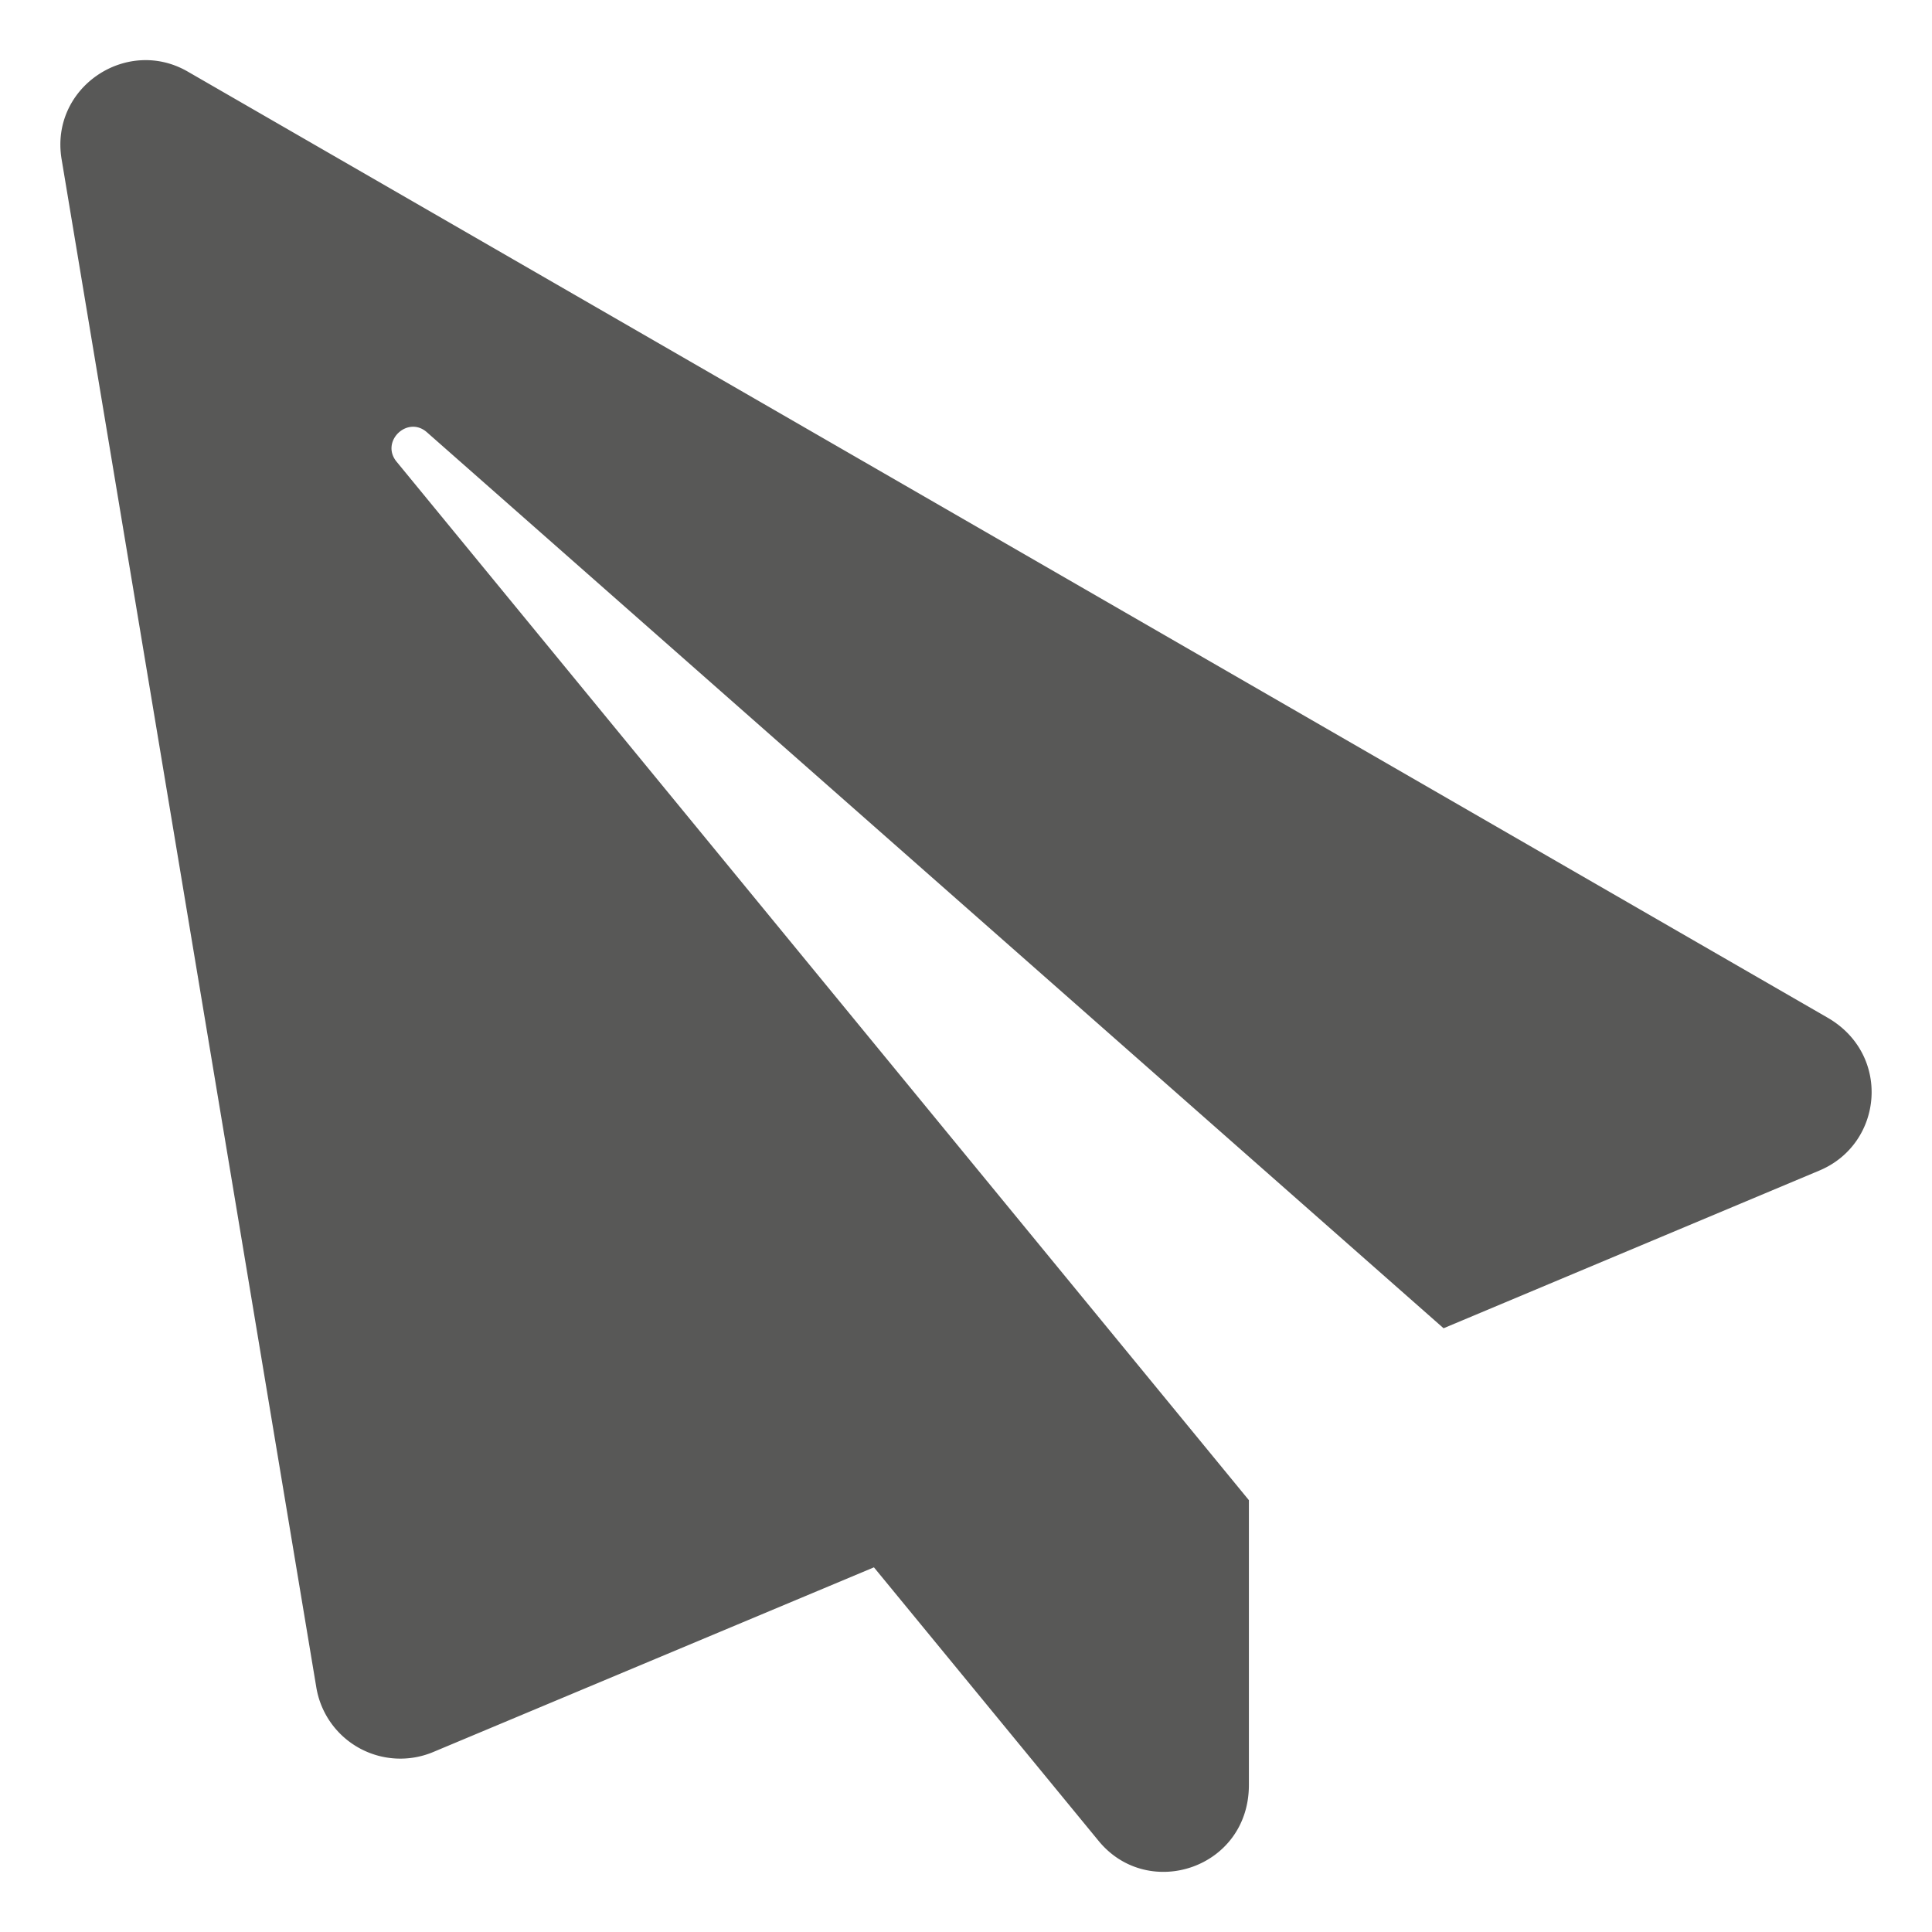
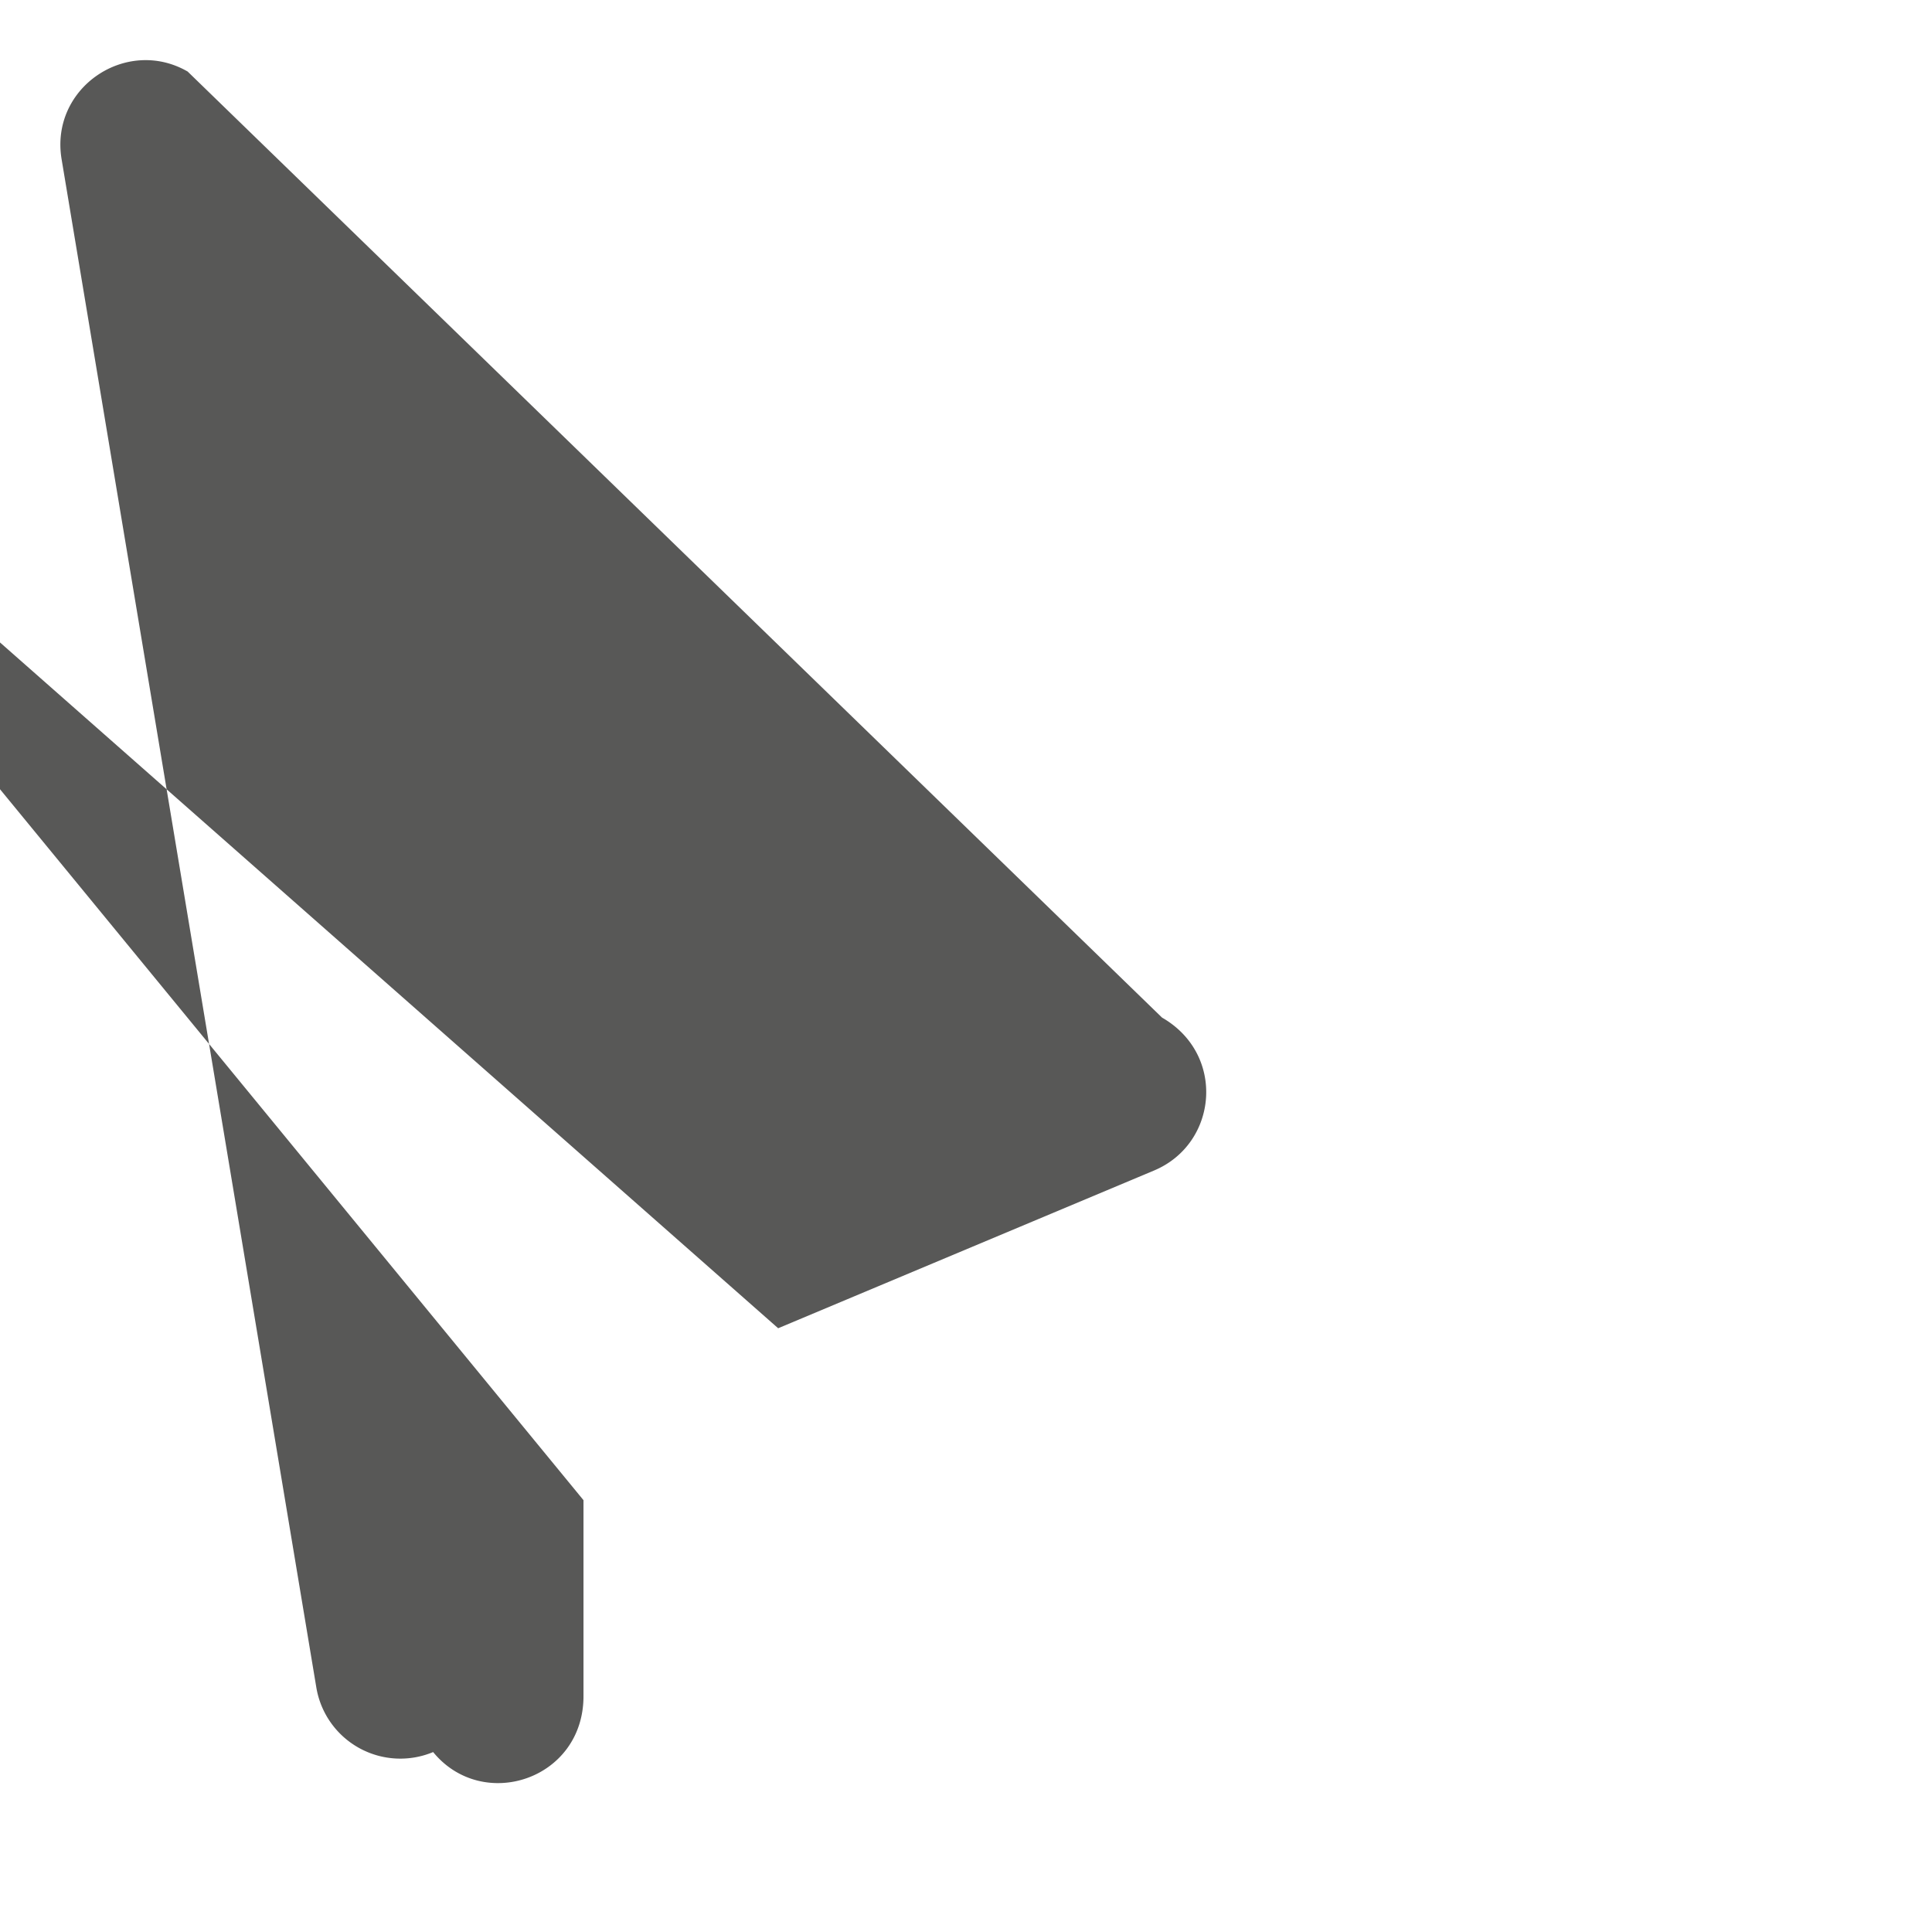
<svg xmlns="http://www.w3.org/2000/svg" xmlns:ns1="http://sodipodi.sourceforge.net/DTD/sodipodi-0.dtd" xmlns:ns2="http://www.inkscape.org/namespaces/inkscape" id="Ebene_1" data-name="Ebene 1" viewBox="0 0 800 800" version="1.1" ns1:docname="sauer_icons_mail_grey.svg" ns2:version="0.92.3 (2405546, 2018-03-11)">
  <defs id="defs9" />
  <ns1:namedview pagecolor="#ffffff" bordercolor="#666666" borderopacity="1" objecttolerance="10" gridtolerance="10" guidetolerance="10" ns2:pageopacity="0" ns2:pageshadow="2" ns2:window-width="640" ns2:window-height="480" id="namedview7" showgrid="false" ns2:zoom="0.295" ns2:cx="400" ns2:cy="400" ns2:window-x="67" ns2:window-y="27" ns2:window-maximized="0" ns2:current-layer="Ebene_1" />
  <title id="title2">sauer_icons_master</title>
-   <path d="M 25.52,66 131,698.83 a 35.26,35.26 0 0 0 48.35,26.66 l 182.53,-76.49 93,113.24 c 20.51,25.06 62.26,11.43 62.26,-23.14 V 621.19 l -352.91,-430 c -6.89,-8.35 4.54,-19.34 12.59,-12.16 l 420.93,370.97 155.73,-65.35 c 26.37,-11.14 29.74,-48.06 3.22,-63.29 L 77.7,29.62 c -25.37,-14.62 -57.16,6.74 -52.18,36.38 z" id="path4" ns2:connector-curvature="0" style="fill:#585857" />
+   <path d="M 25.52,66 131,698.83 a 35.26,35.26 0 0 0 48.35,26.66 c 20.51,25.06 62.26,11.43 62.26,-23.14 V 621.19 l -352.91,-430 c -6.89,-8.35 4.54,-19.34 12.59,-12.16 l 420.93,370.97 155.73,-65.35 c 26.37,-11.14 29.74,-48.06 3.22,-63.29 L 77.7,29.62 c -25.37,-14.62 -57.16,6.74 -52.18,36.38 z" id="path4" ns2:connector-curvature="0" style="fill:#585857" />
</svg>